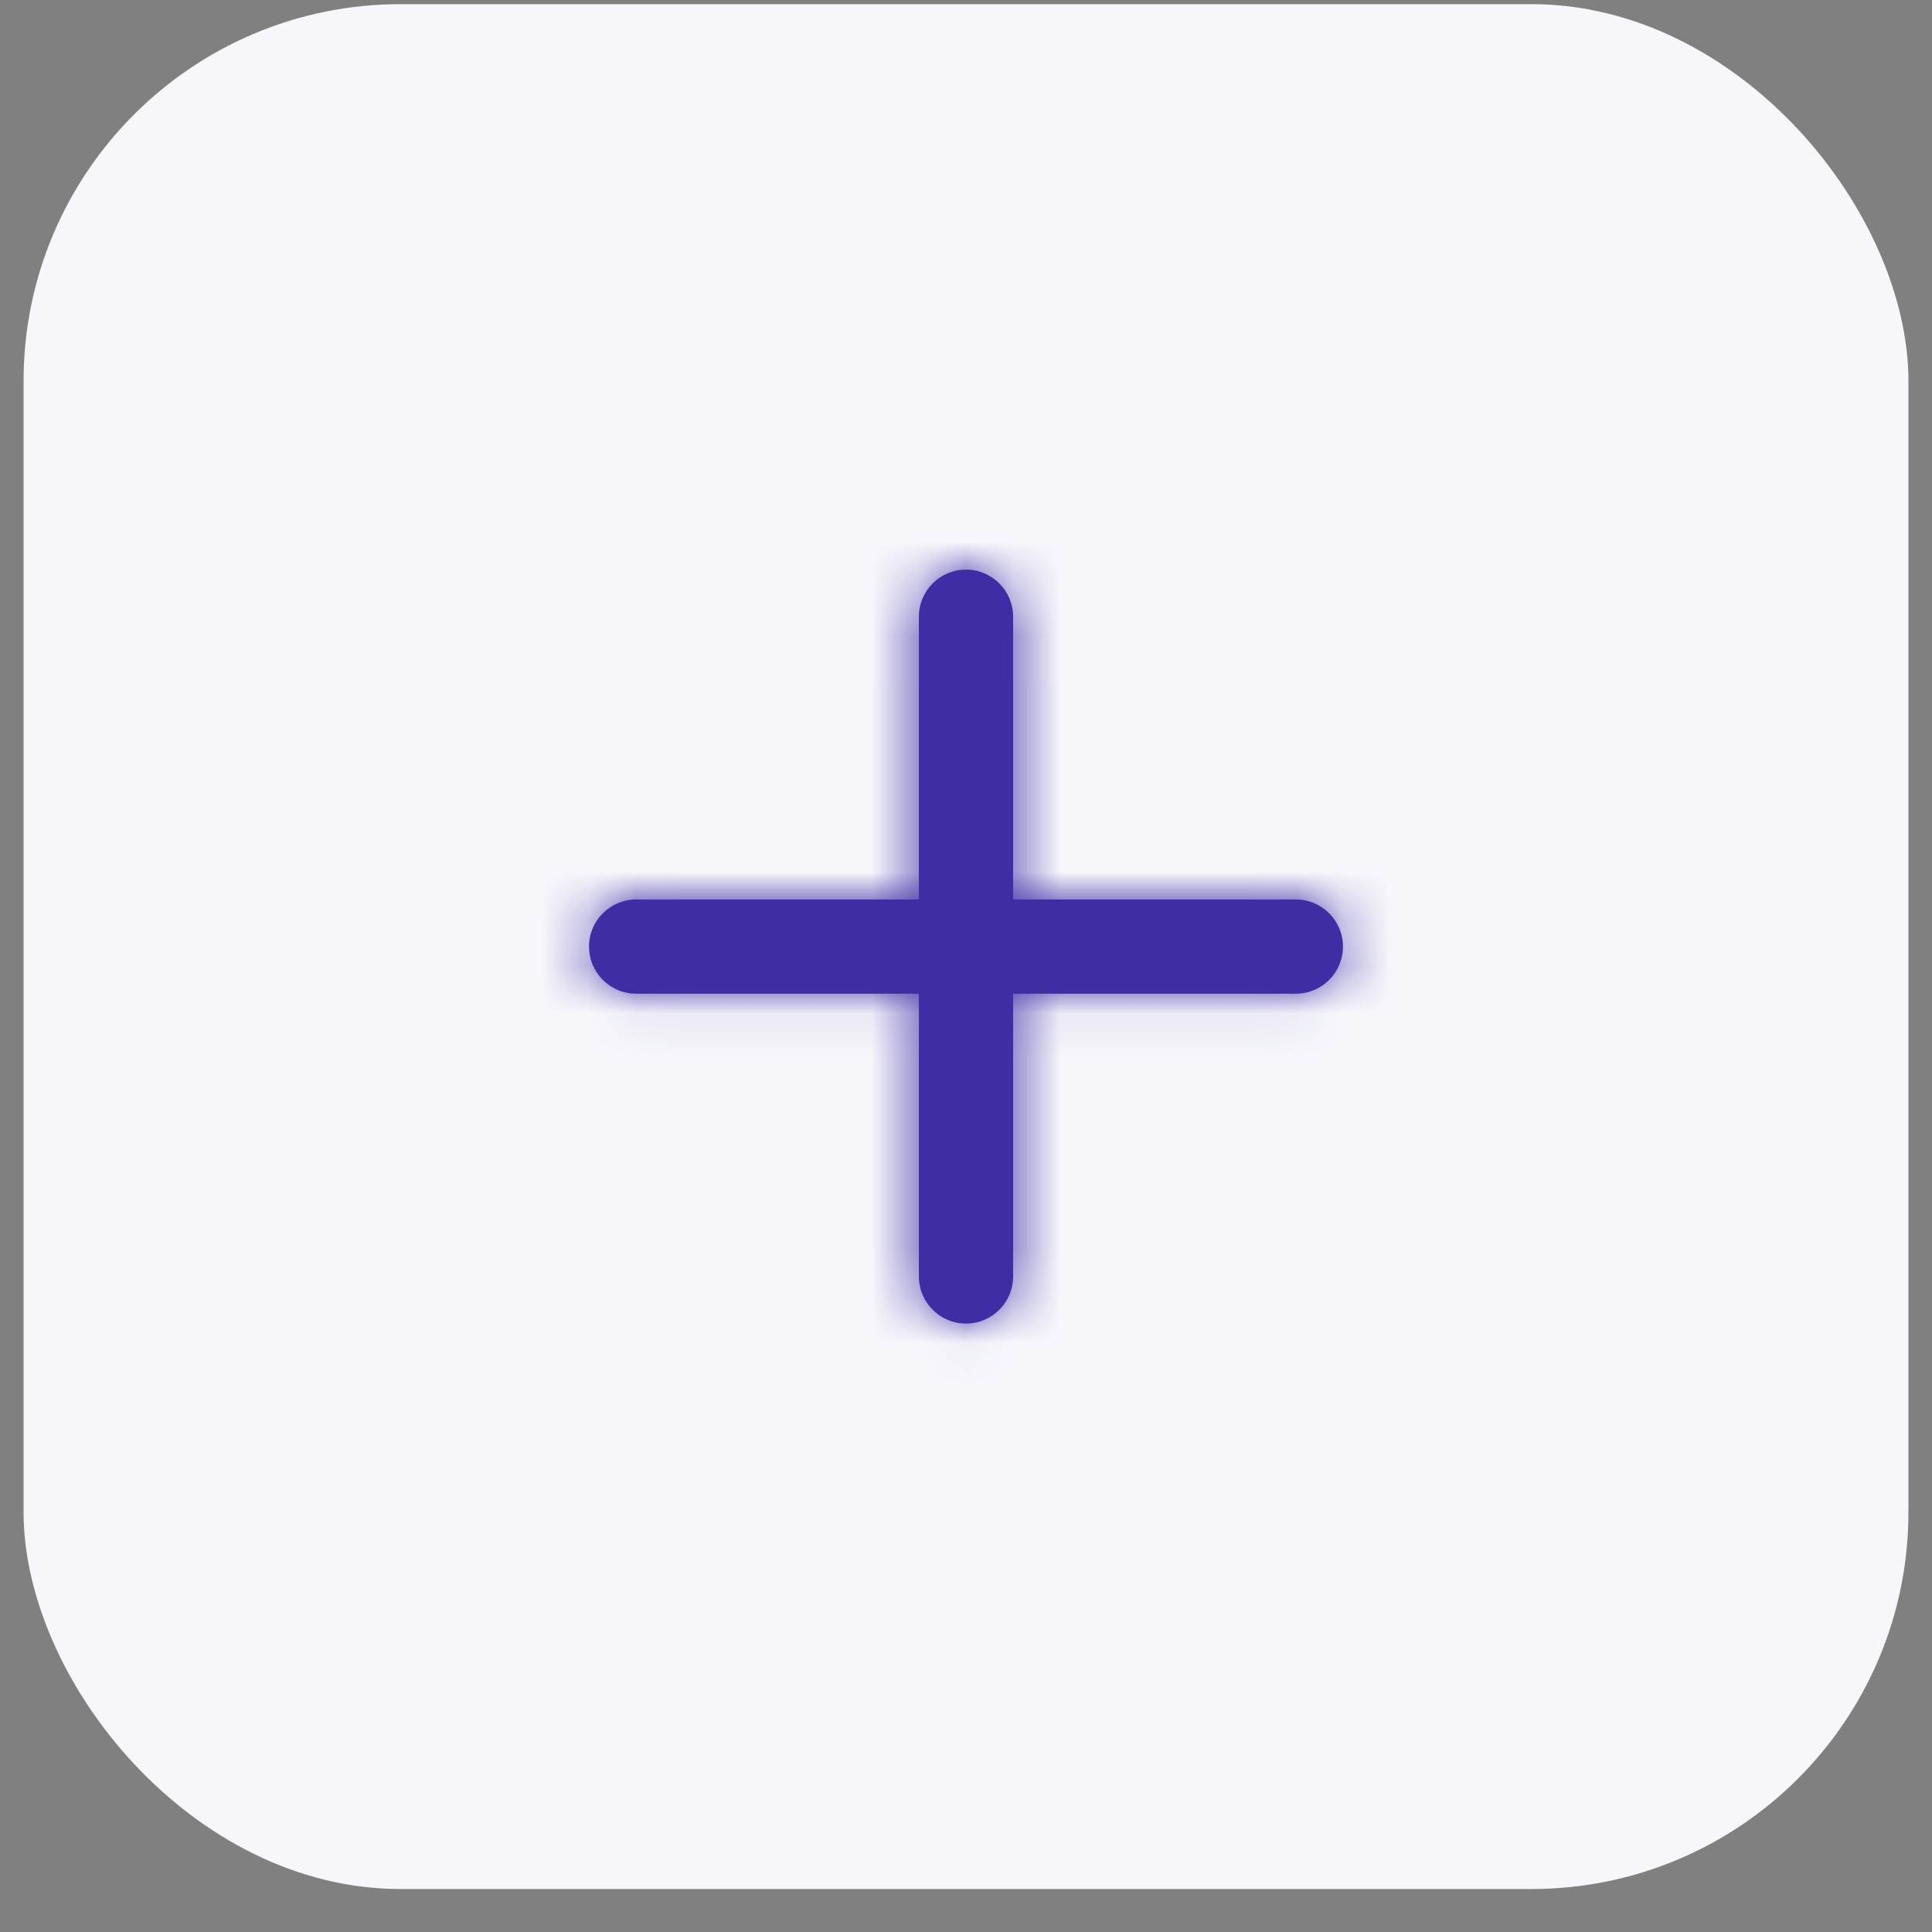
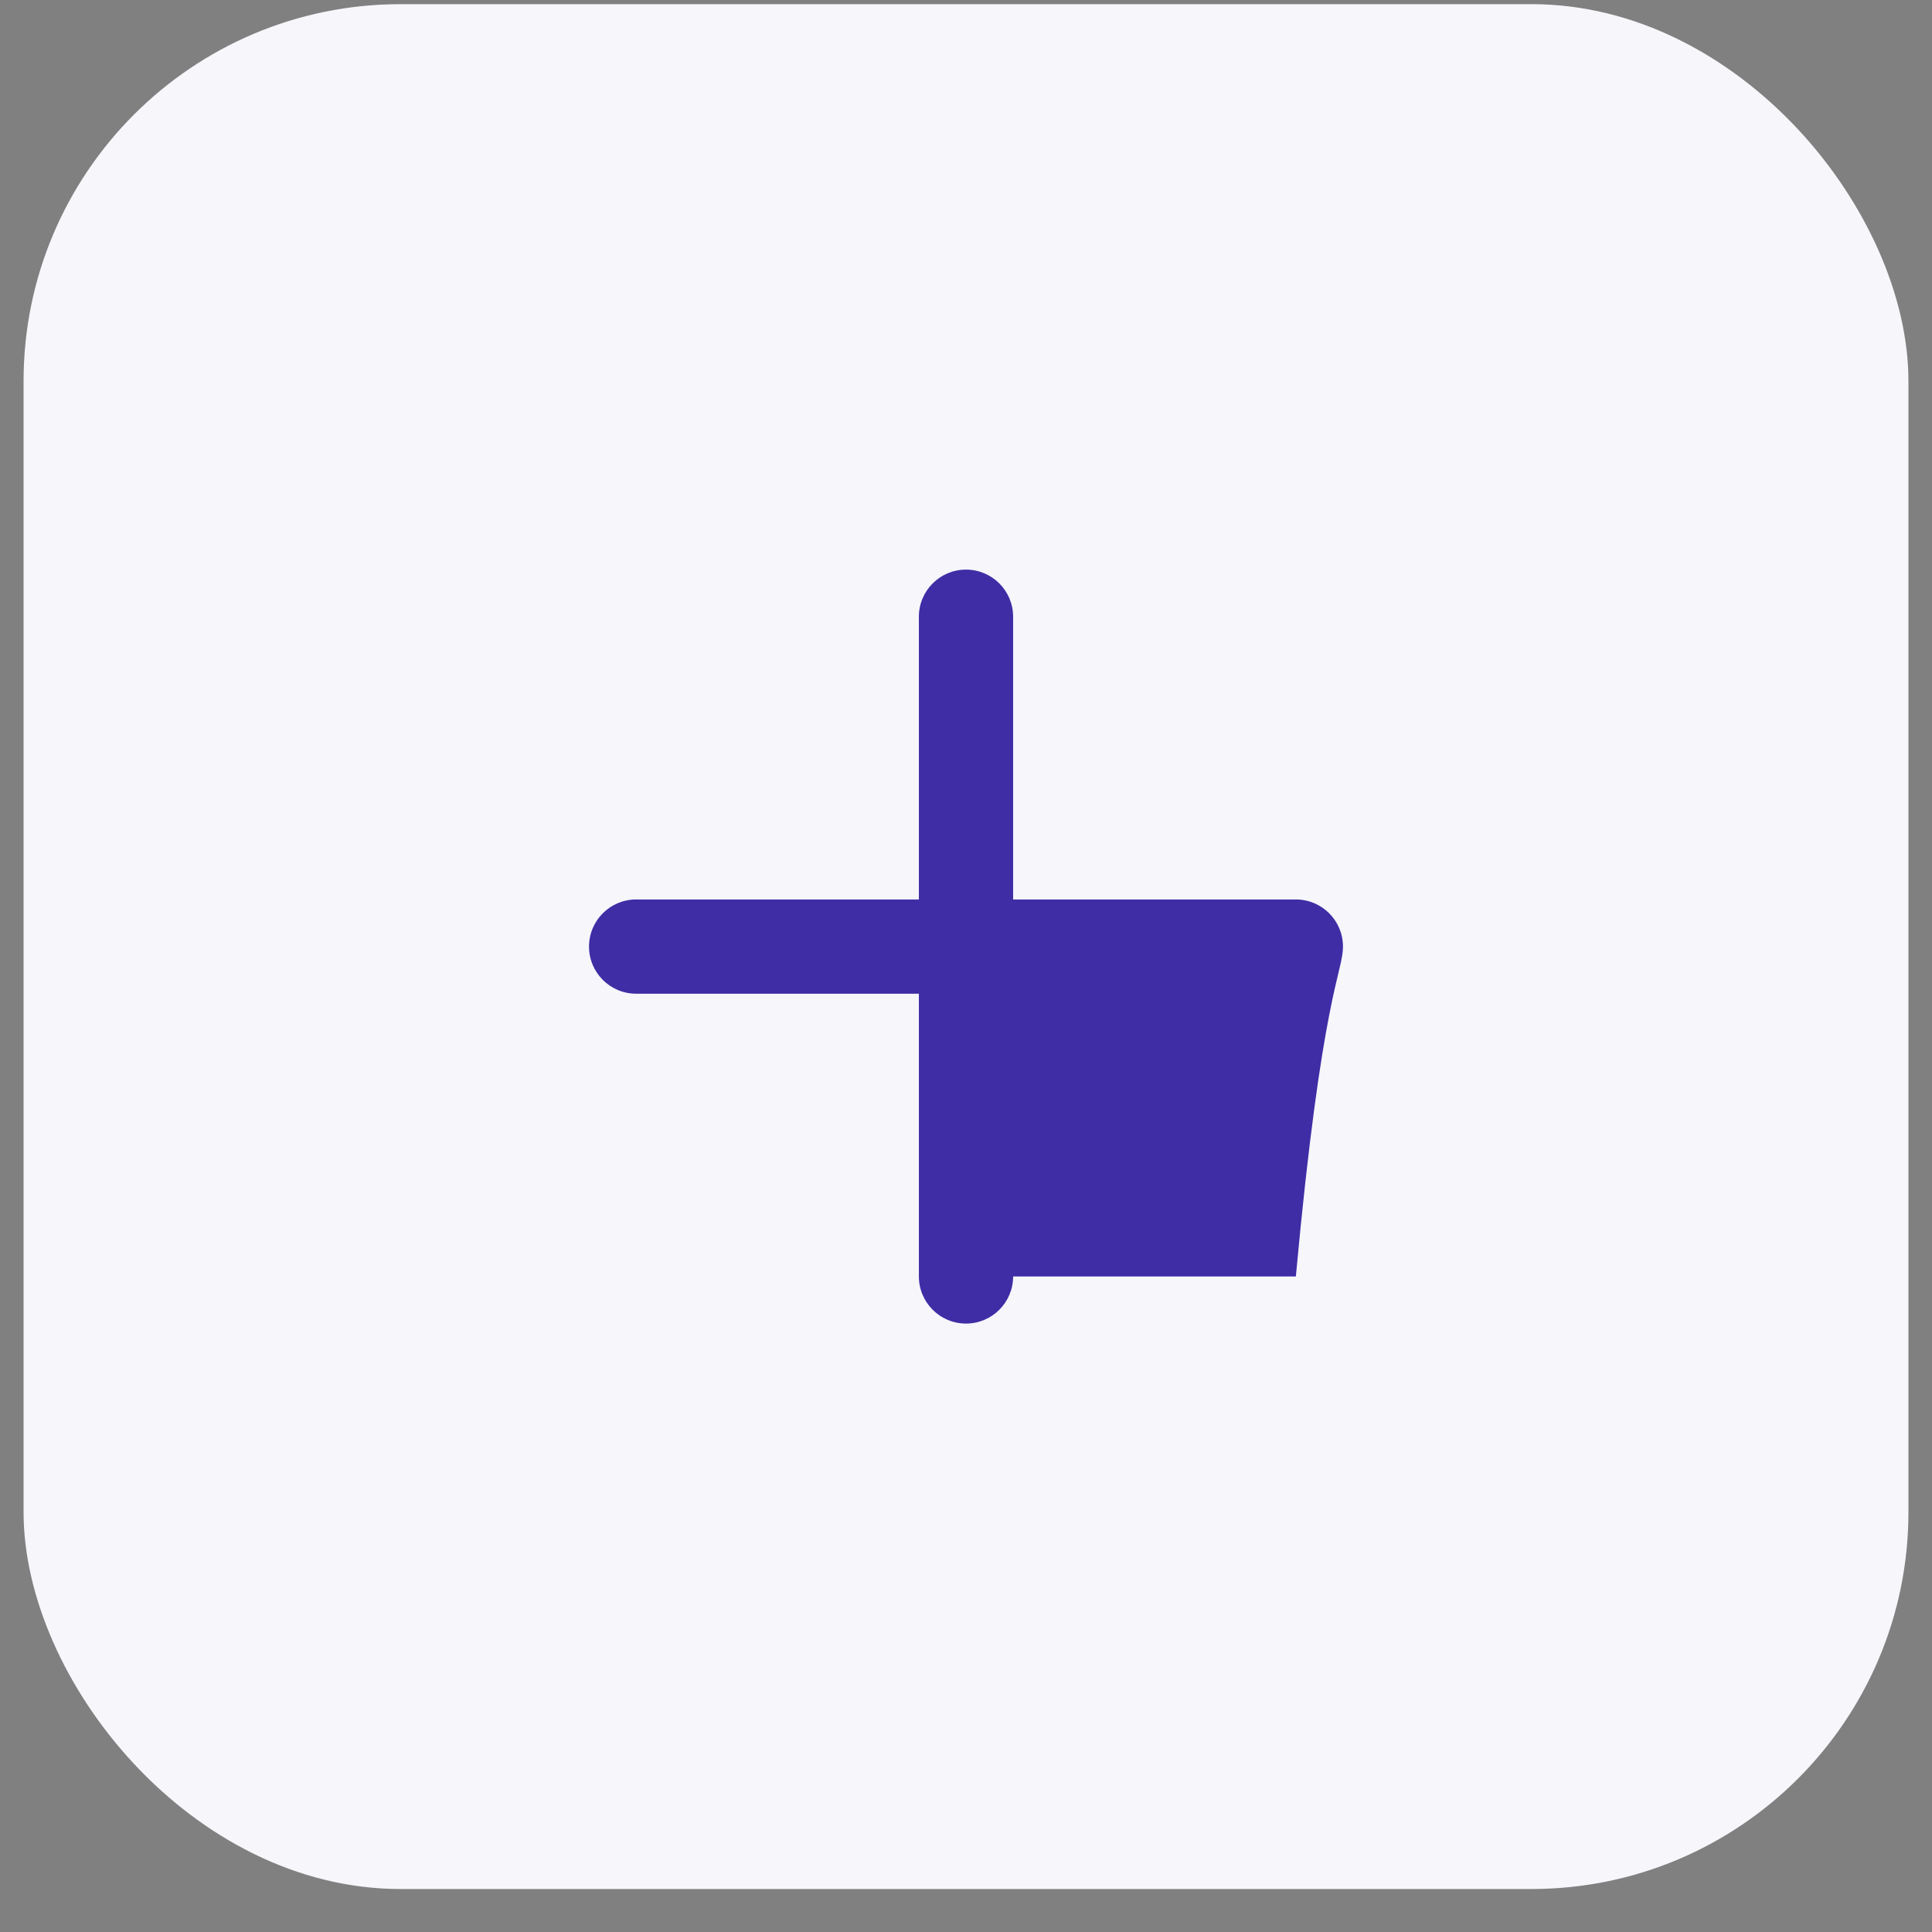
<svg xmlns="http://www.w3.org/2000/svg" width="41" height="41" viewBox="0 0 41 41" fill="none">
  <rect x="0" y="0" width="41" height="41" fill="#808080" stroke="none" />
  <rect x="0.5" y="0.088" width="40" height="40" rx="8" fill="#F6F6FB" />
-   <path fill-rule="evenodd" clip-rule="evenodd" d="M27.5 19.088H21.5V13.088C21.5 12.535 21.052 12.088 20.5 12.088C19.948 12.088 19.5 12.535 19.5 13.088V19.088H13.5C12.948 19.088 12.5 19.535 12.5 20.088C12.5 20.641 12.948 21.088 13.5 21.088H19.5V27.088C19.5 27.641 19.948 28.088 20.5 28.088C21.052 28.088 21.5 27.641 21.5 27.088V21.088H27.5C28.052 21.088 28.5 20.641 28.5 20.088C28.5 19.535 28.052 19.088 27.5 19.088" fill="#3E2DA5" />
+   <path fill-rule="evenodd" clip-rule="evenodd" d="M27.5 19.088H21.5V13.088C21.5 12.535 21.052 12.088 20.5 12.088C19.948 12.088 19.5 12.535 19.5 13.088V19.088H13.5C12.948 19.088 12.5 19.535 12.5 20.088C12.5 20.641 12.948 21.088 13.5 21.088H19.5V27.088C19.5 27.641 19.948 28.088 20.5 28.088C21.052 28.088 21.5 27.641 21.5 27.088H27.5C28.052 21.088 28.5 20.641 28.5 20.088C28.5 19.535 28.052 19.088 27.5 19.088" fill="#3E2DA5" />
  <mask id="mask0_3107_4742" style="mask-type:luminance" maskUnits="userSpaceOnUse" x="12" y="12" width="17" height="17">
    <path fill-rule="evenodd" clip-rule="evenodd" d="M27.5 19.088H21.5V13.088C21.5 12.535 21.052 12.088 20.5 12.088C19.948 12.088 19.5 12.535 19.5 13.088V19.088H13.5C12.948 19.088 12.5 19.535 12.5 20.088C12.5 20.641 12.948 21.088 13.5 21.088H19.5V27.088C19.5 27.641 19.948 28.088 20.5 28.088C21.052 28.088 21.5 27.641 21.5 27.088V21.088H27.5C28.052 21.088 28.5 20.641 28.5 20.088C28.5 19.535 28.052 19.088 27.5 19.088" fill="white" />
  </mask>
  <g mask="url(#mask0_3107_4742)">
-     <rect x="8.5" y="8.088" width="24" height="24" fill="#3E2DA5" />
-   </g>
+     </g>
</svg>